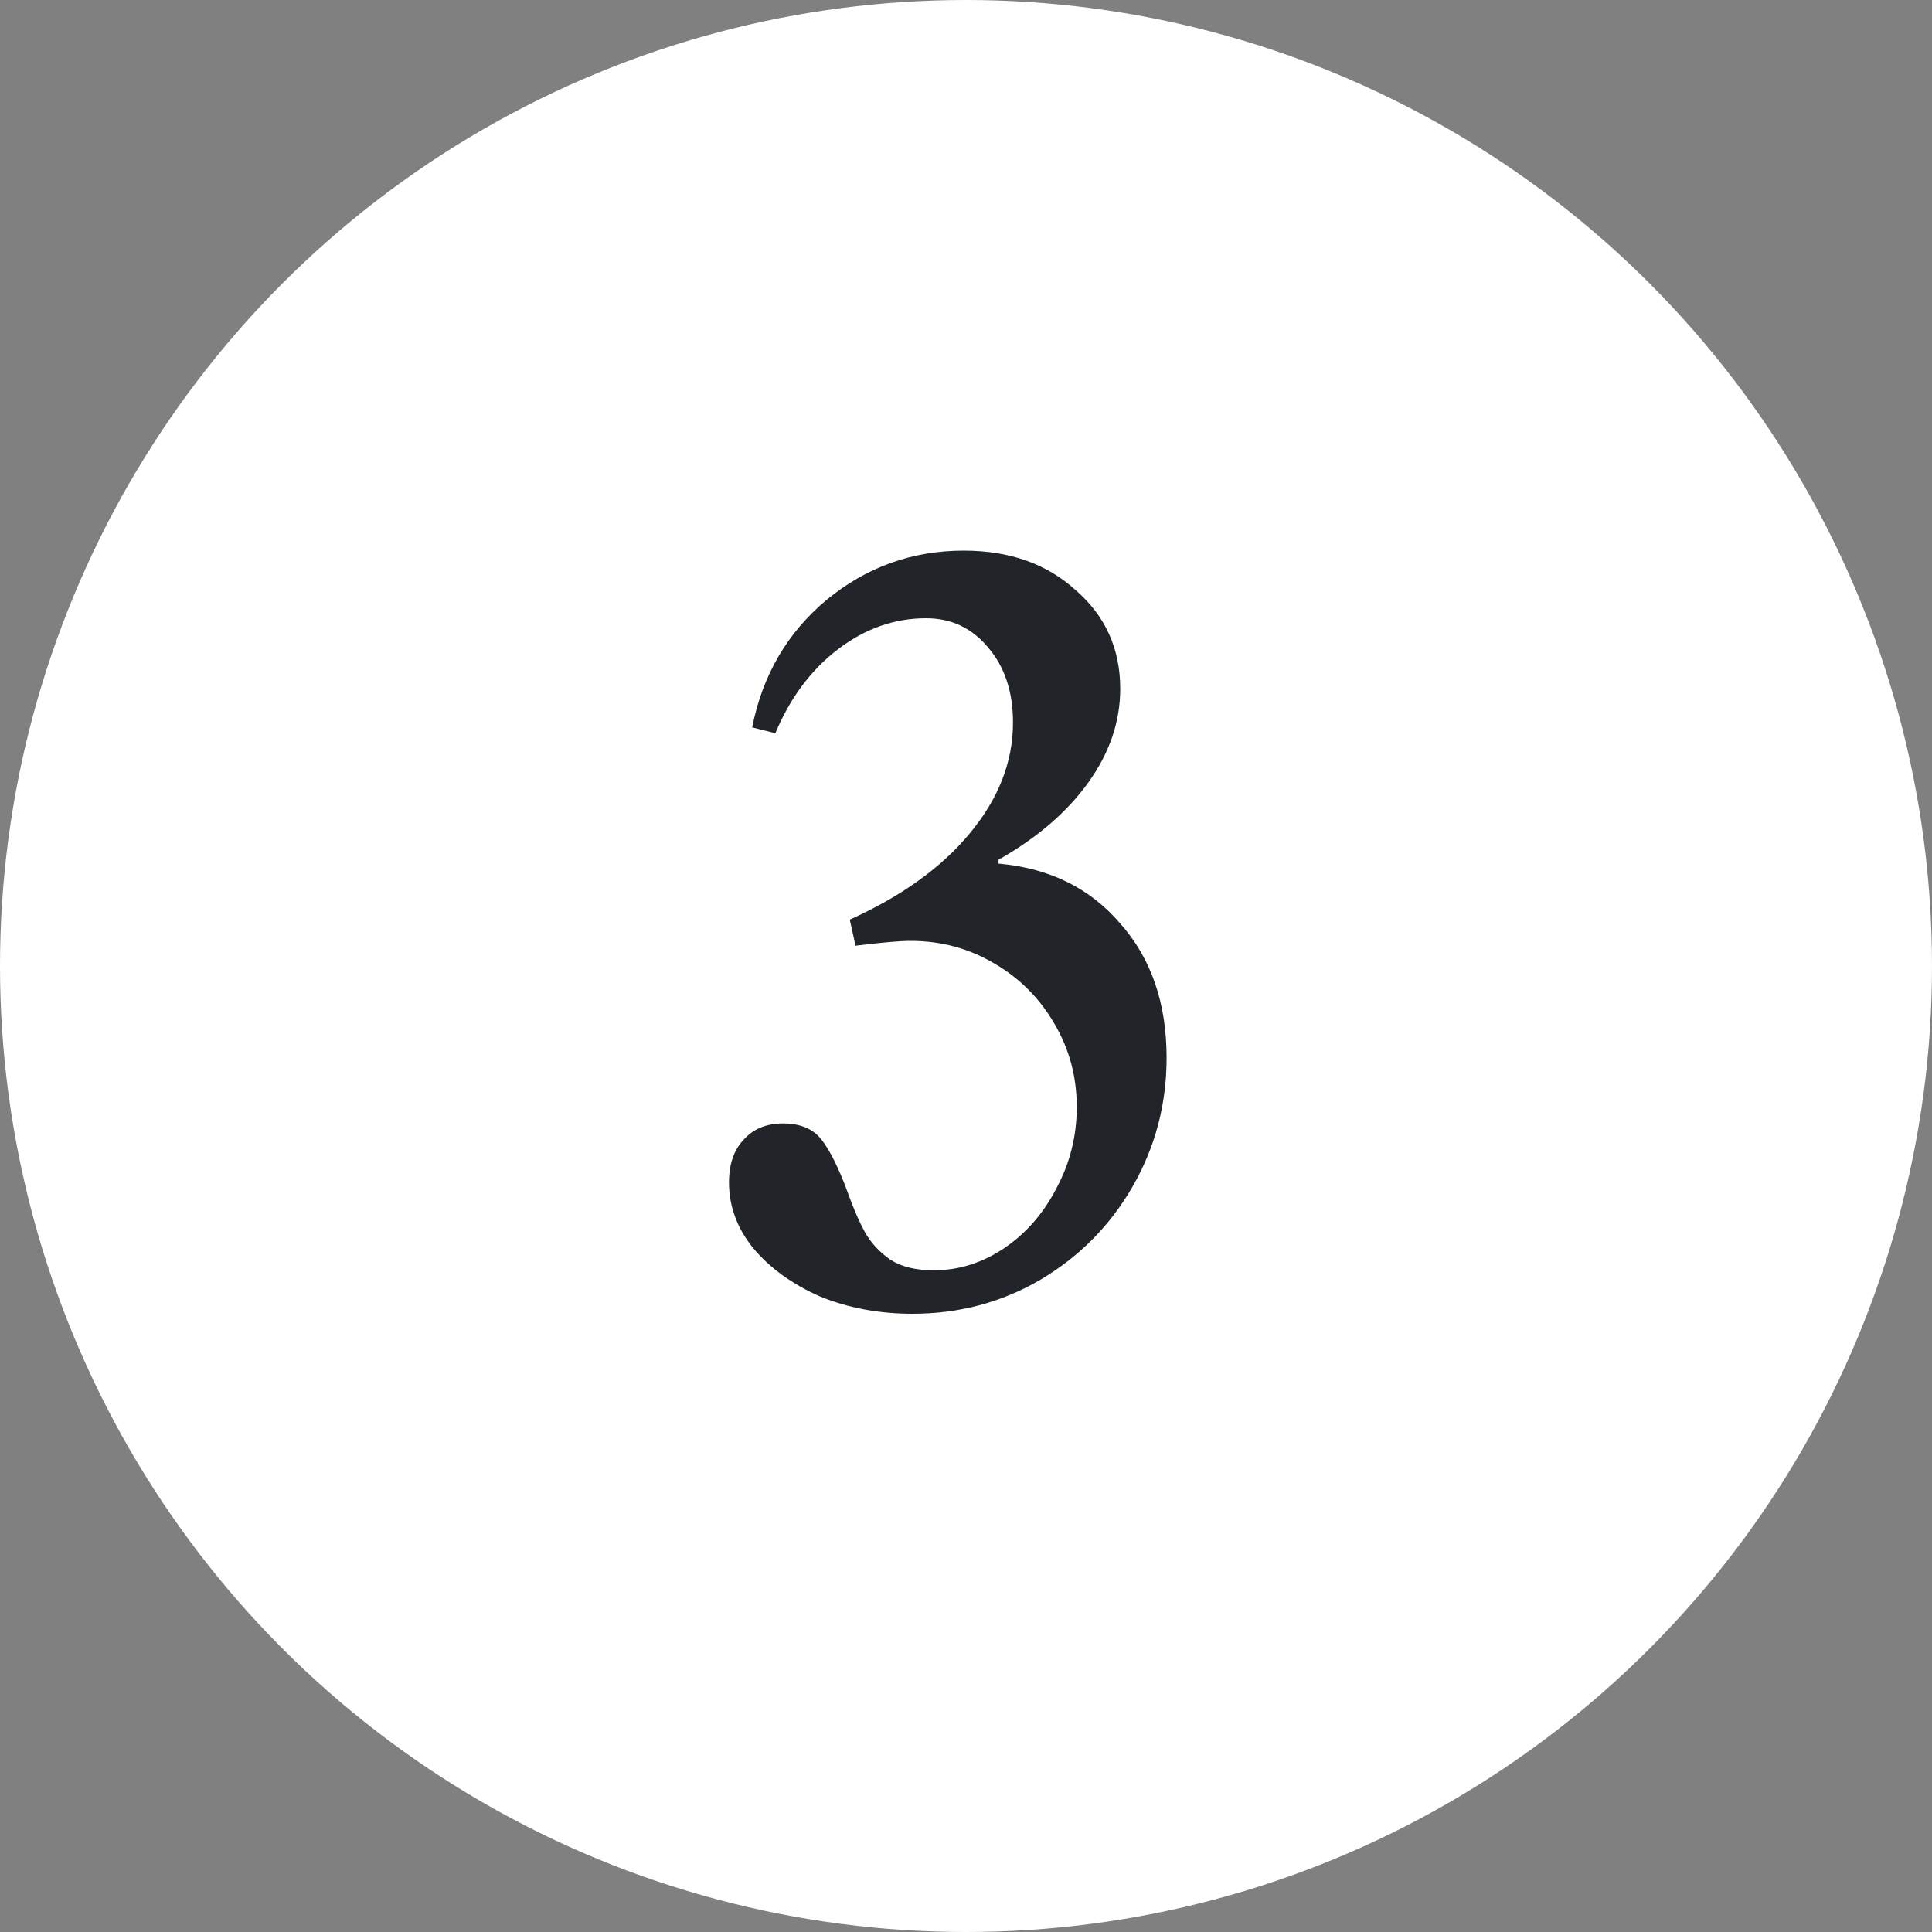
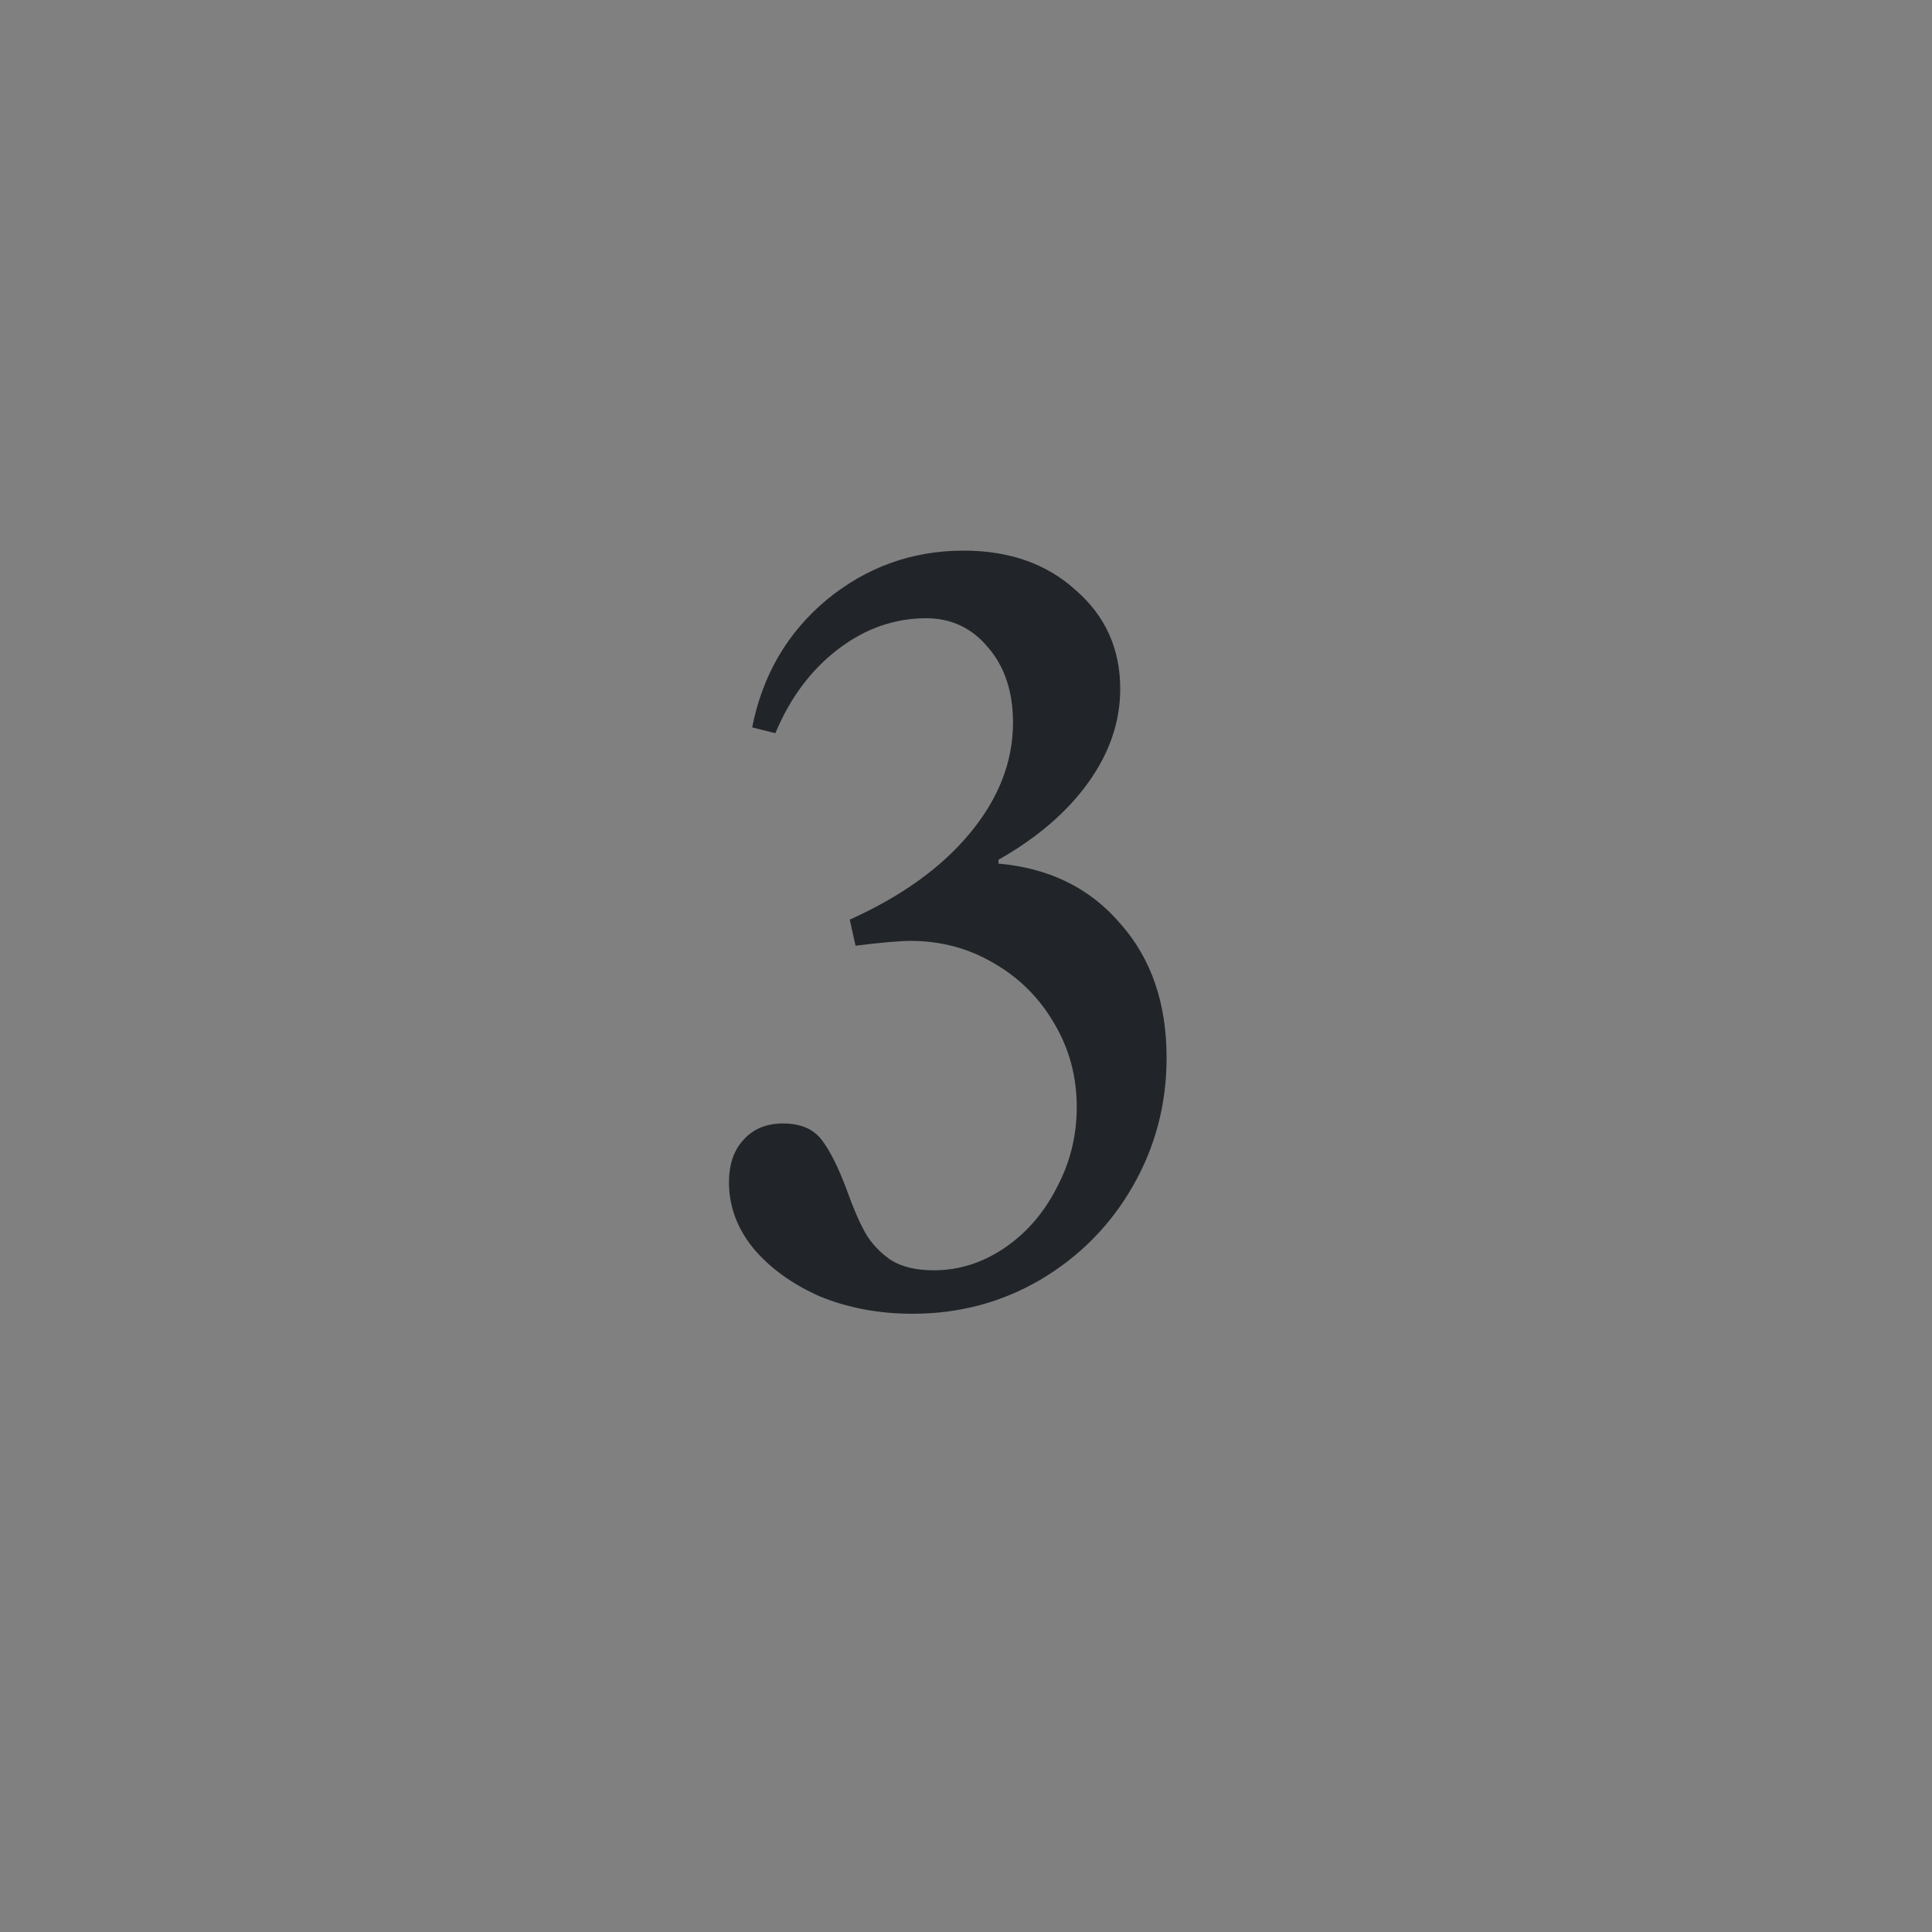
<svg xmlns="http://www.w3.org/2000/svg" width="80" height="80" viewBox="0 0 80 80" fill="none">
  <rect x="0" y="0" width="80" height="80" fill="#808080" stroke="none" />
-   <circle cx="40" cy="40" r="40" fill="white" />
  <path d="M35.186 38.08C37.319 37.12 38.972 35.933 40.146 34.52C41.346 33.08 41.946 31.547 41.946 29.92C41.946 28.64 41.599 27.6 40.906 26.8C40.239 26 39.386 25.6 38.346 25.6C37.039 25.6 35.826 26.027 34.706 26.88C33.586 27.733 32.719 28.893 32.106 30.36L31.146 30.12C31.572 27.96 32.599 26.2 34.226 24.84C35.879 23.48 37.772 22.8 39.906 22.8C41.799 22.8 43.346 23.347 44.546 24.44C45.772 25.507 46.386 26.867 46.386 28.52C46.386 29.88 45.946 31.173 45.066 32.4C44.186 33.627 42.946 34.693 41.346 35.6V35.76C43.452 35.947 45.132 36.773 46.386 38.24C47.666 39.68 48.306 41.533 48.306 43.8C48.306 45.72 47.839 47.493 46.906 49.12C45.972 50.747 44.692 52.04 43.066 53C41.466 53.933 39.706 54.4 37.786 54.4C36.399 54.4 35.119 54.16 33.946 53.68C32.799 53.173 31.879 52.507 31.186 51.68C30.519 50.853 30.186 49.947 30.186 48.96C30.186 48.213 30.386 47.627 30.786 47.2C31.186 46.747 31.732 46.52 32.426 46.52C33.146 46.52 33.679 46.747 34.026 47.2C34.372 47.653 34.719 48.347 35.066 49.28C35.332 50.027 35.586 50.613 35.826 51.04C36.066 51.467 36.412 51.84 36.866 52.16C37.319 52.453 37.919 52.6 38.666 52.6C39.706 52.6 40.679 52.293 41.586 51.68C42.492 51.067 43.212 50.24 43.746 49.2C44.306 48.16 44.586 47.04 44.586 45.84C44.586 44.587 44.279 43.44 43.666 42.4C43.052 41.333 42.212 40.493 41.146 39.88C40.106 39.267 38.959 38.96 37.706 38.96C37.252 38.96 36.492 39.027 35.426 39.16L35.186 38.08Z" fill="#212529" />
</svg>